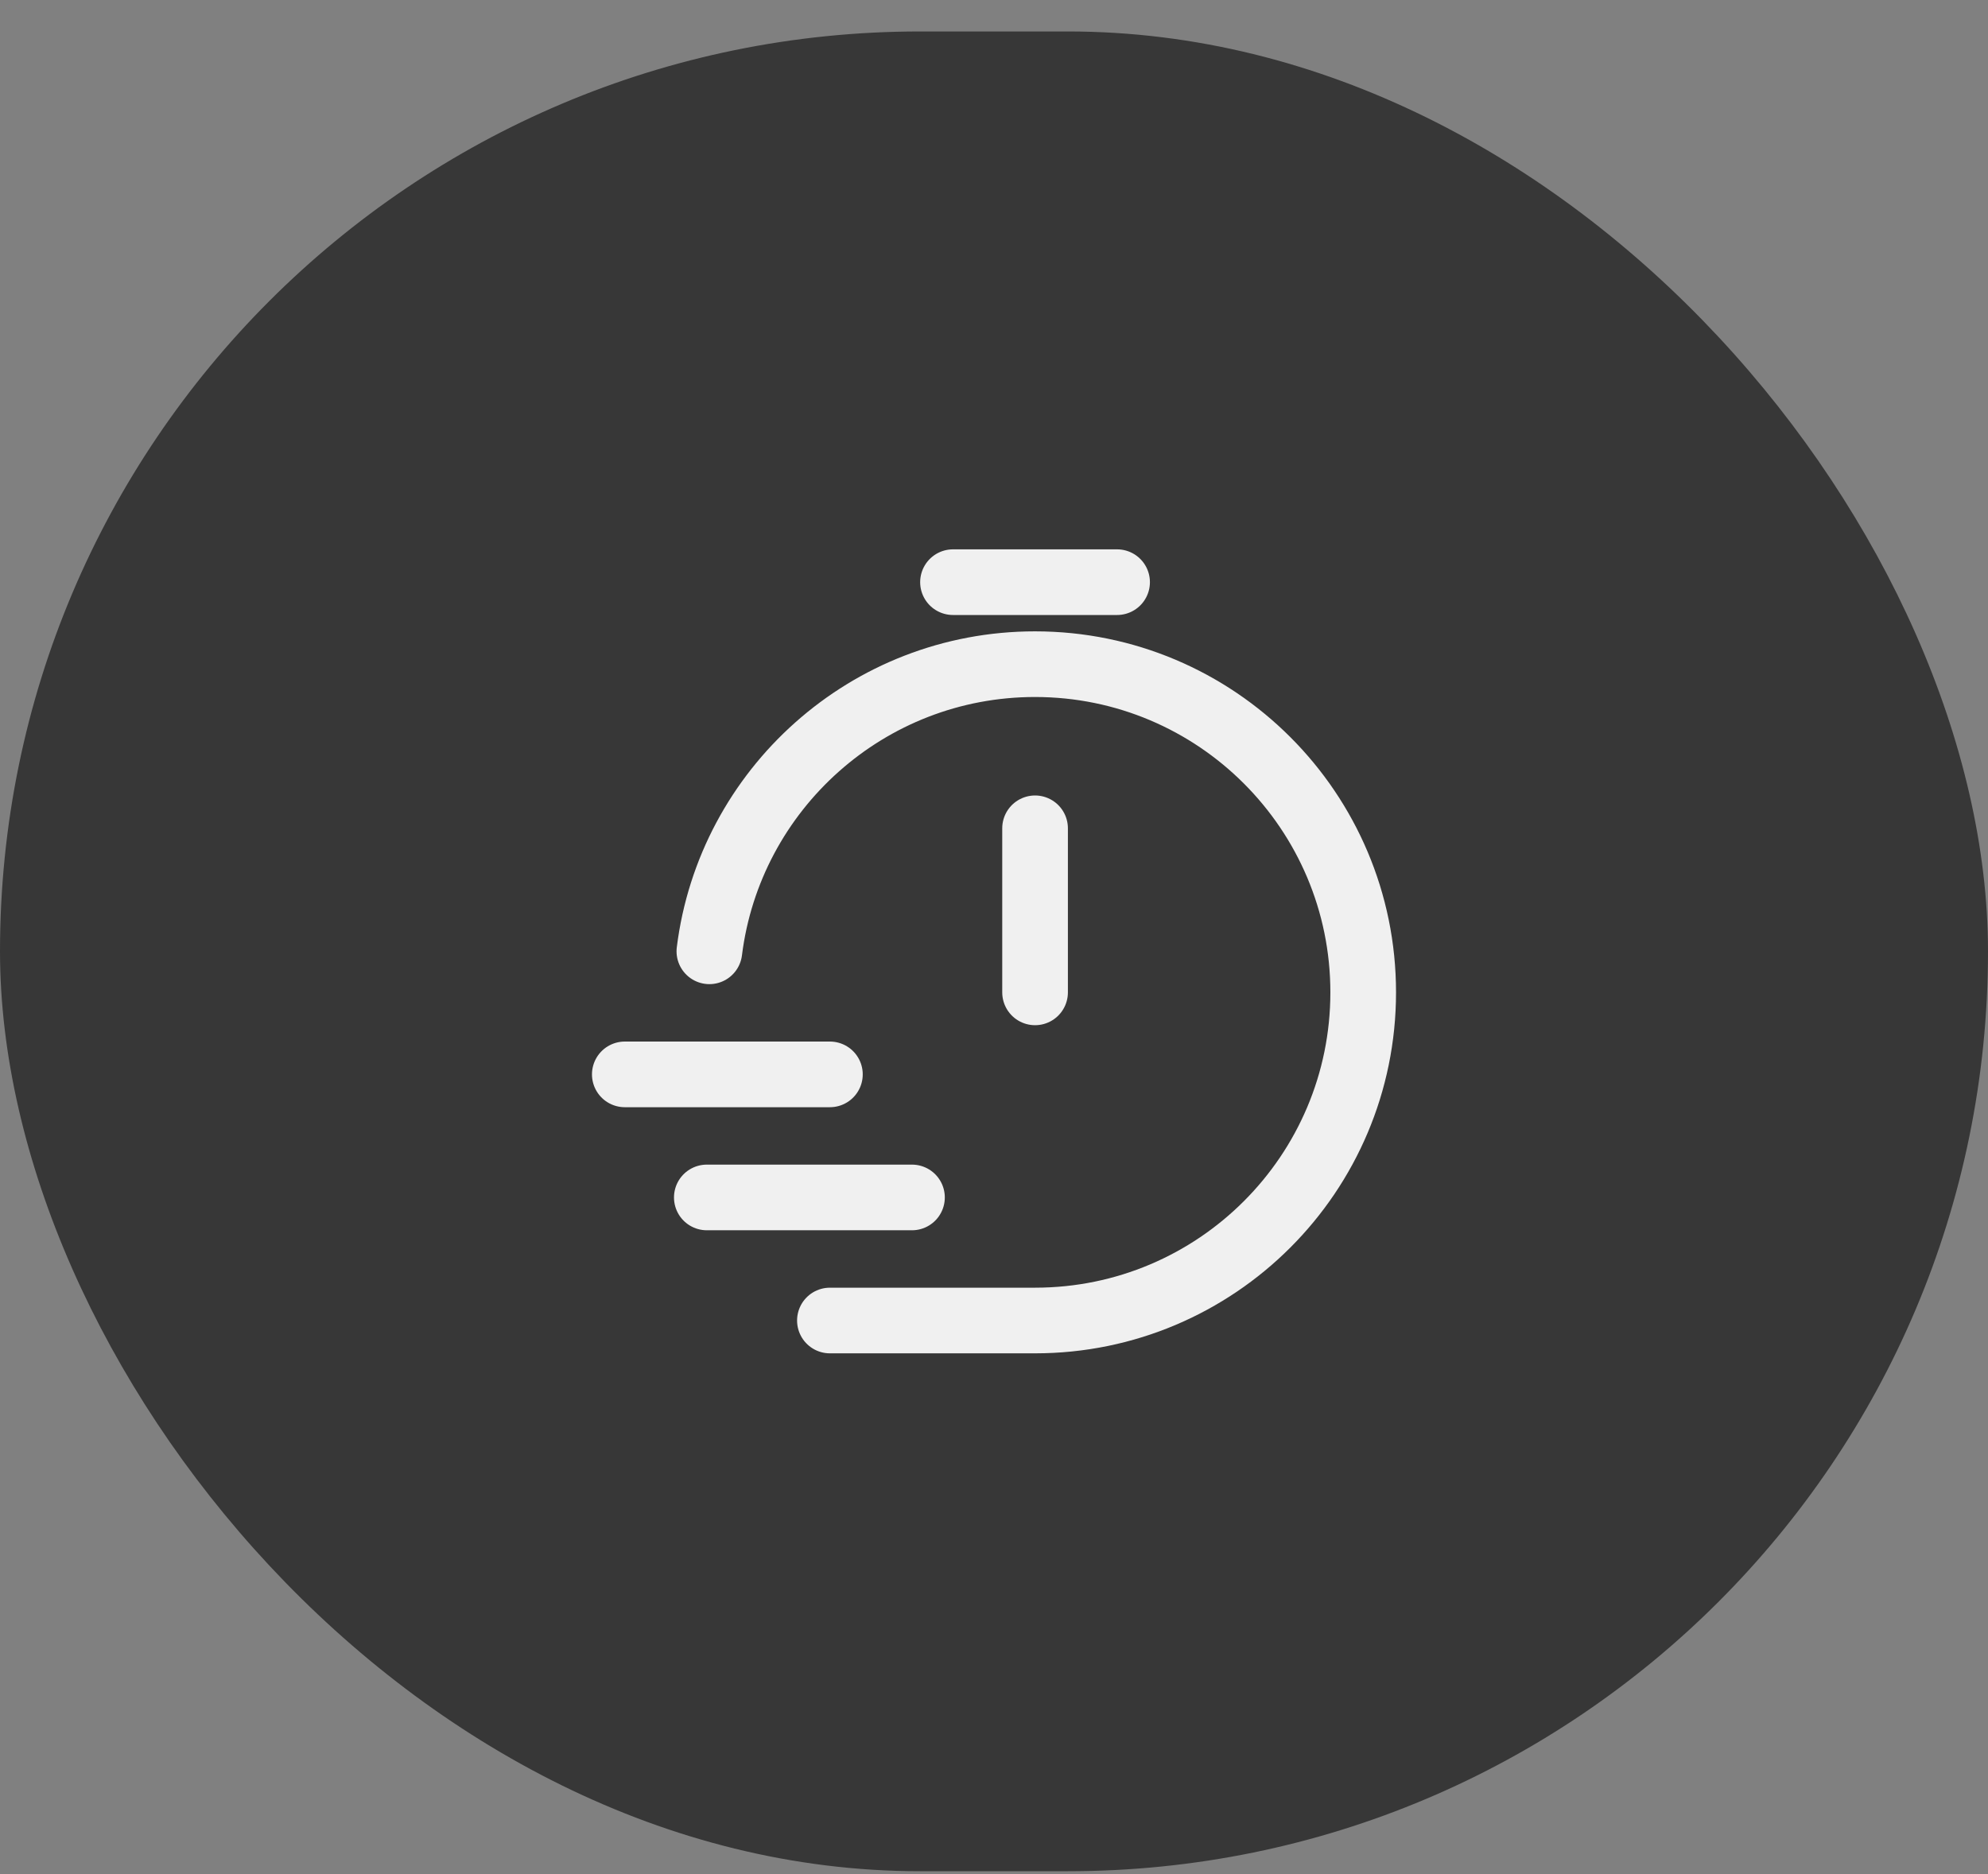
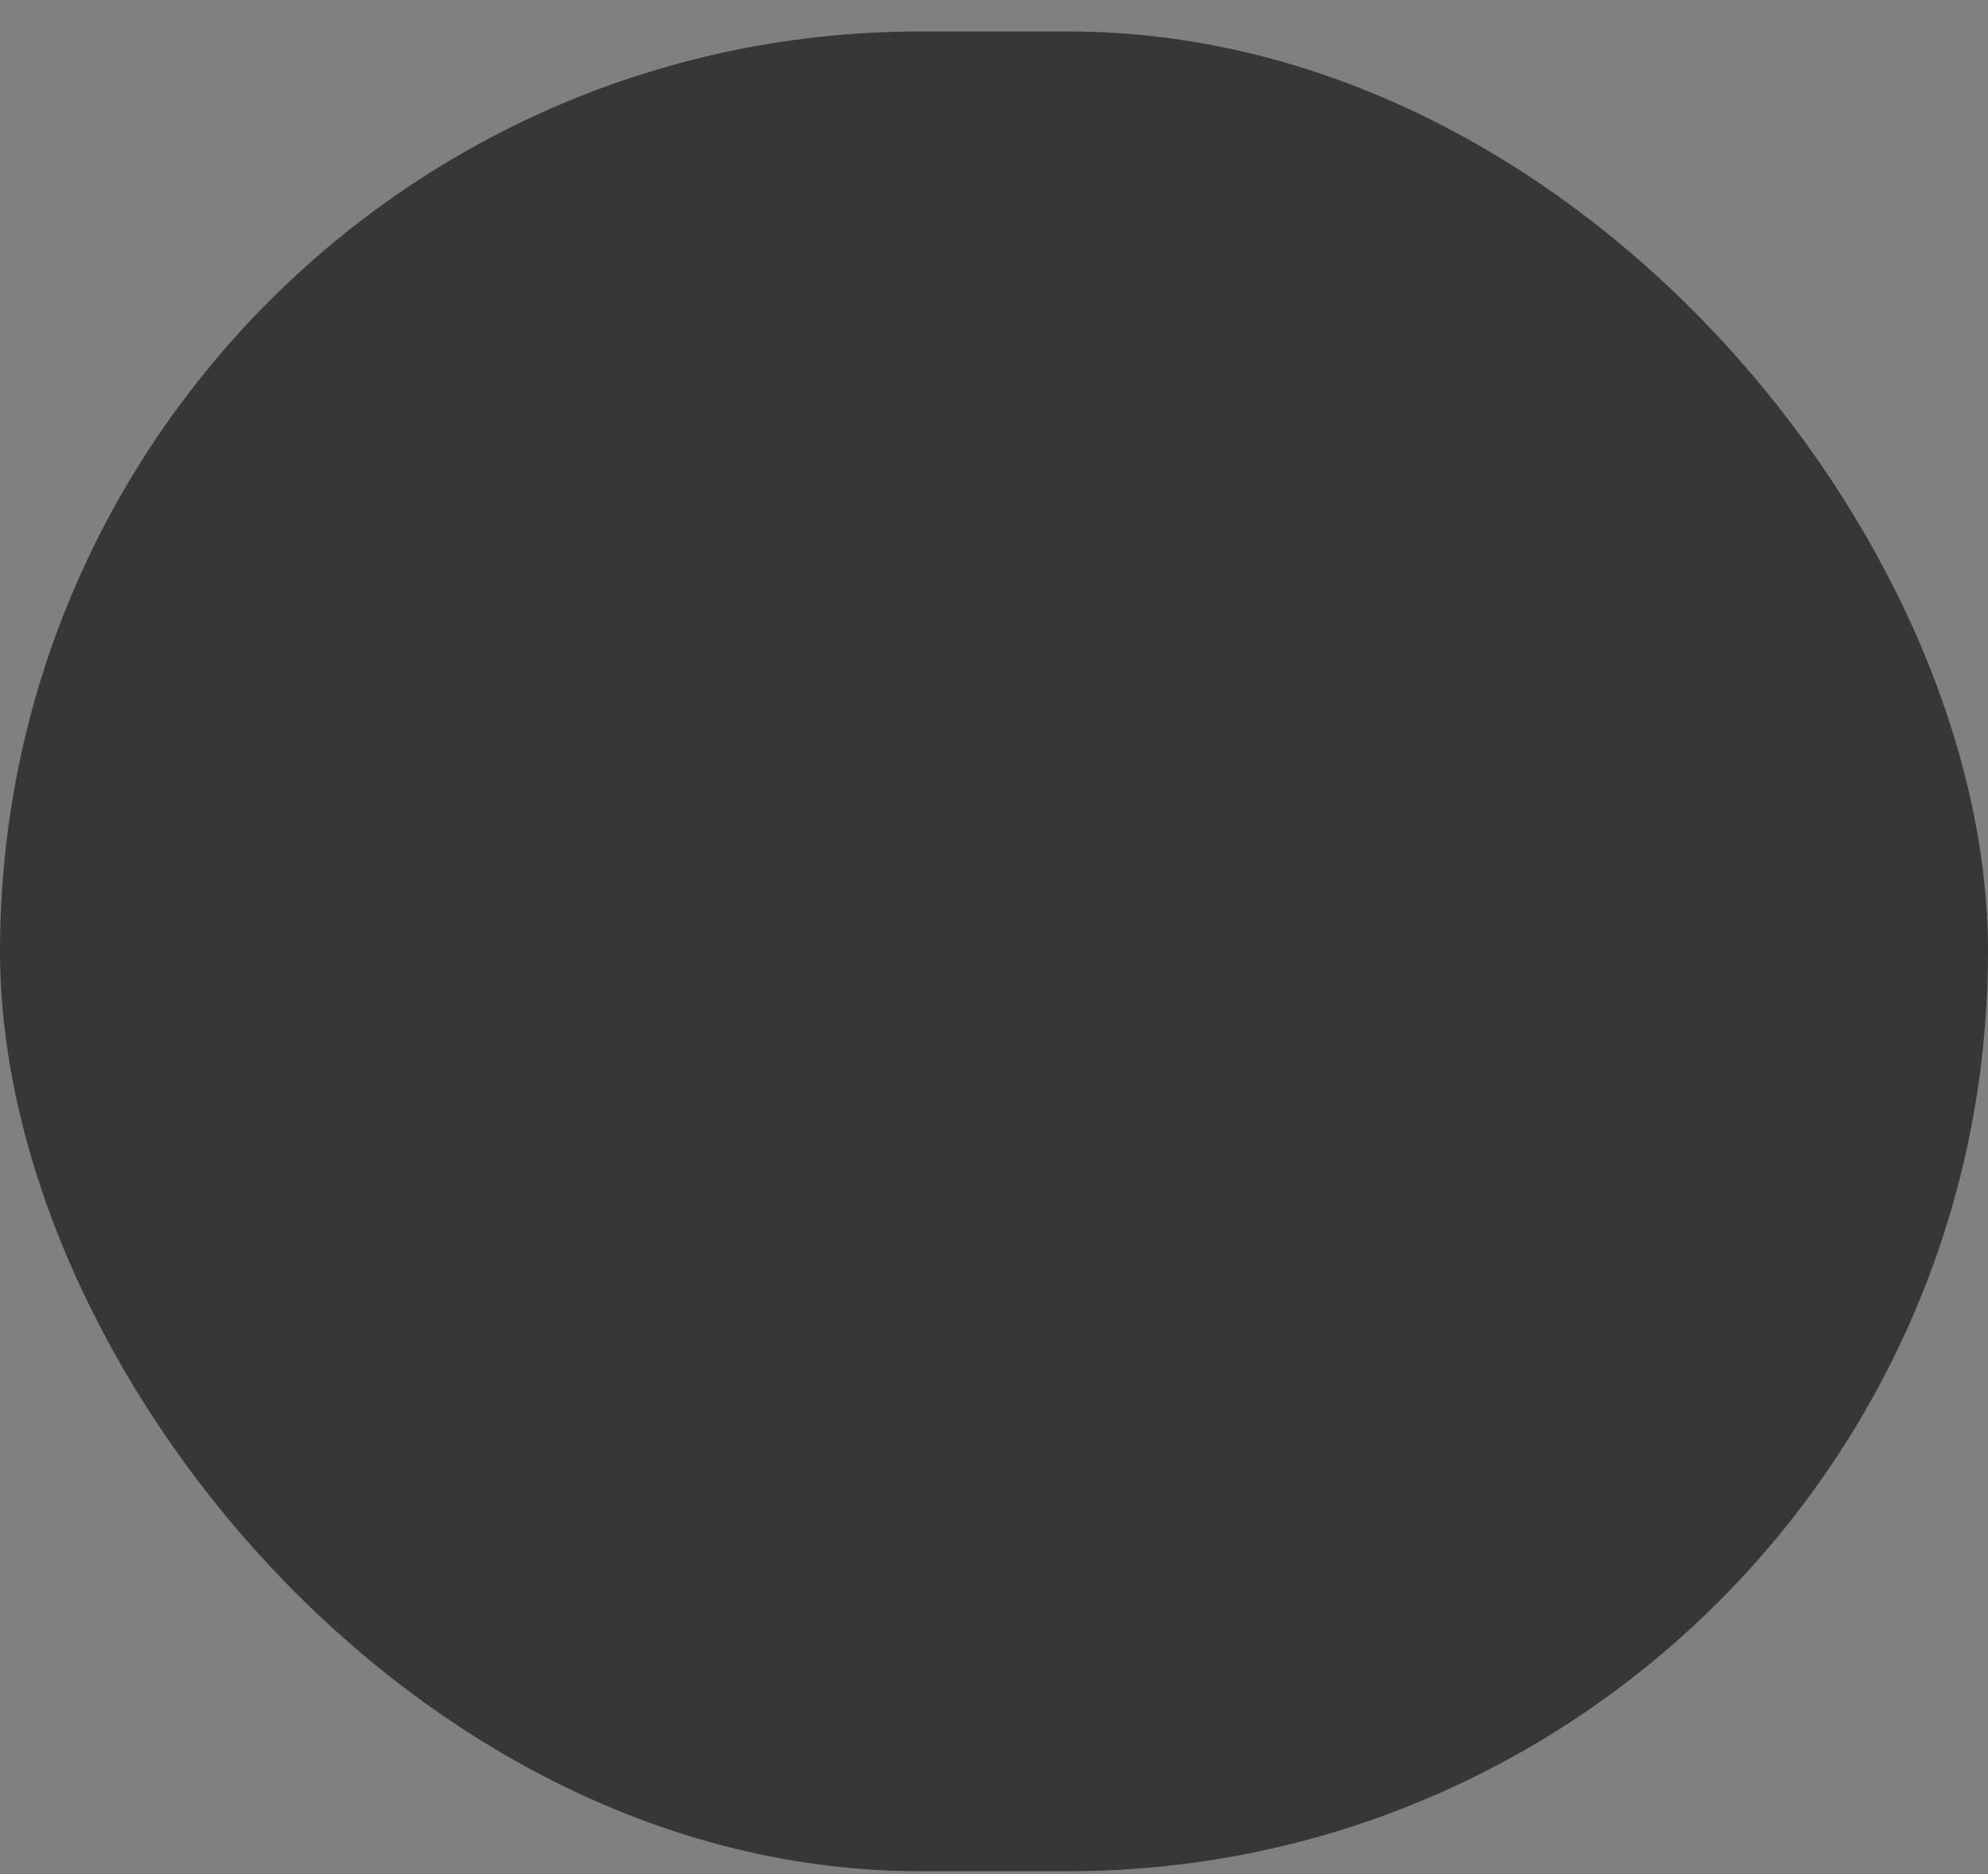
<svg xmlns="http://www.w3.org/2000/svg" width="35" height="33" viewBox="0 0 35 33" fill="none">
  <rect x="0" y="0" width="35" height="33" fill="#808080" stroke="none" />
  <rect y="0.554" width="35" height="32.395" rx="16.198" fill="#373737" />
-   <path d="M12.489 16.751C12.844 13.901 15.276 11.695 18.222 11.695C21.413 11.695 24 14.282 24 17.474C24 20.665 21.413 23.252 18.222 23.252H14.611M18.223 17.474V14.585M16.778 10.251H19.667M11 18.918H14.611M12.444 21.085H16.056" stroke="#F0F0F0" stroke-width="1.156" stroke-linecap="round" stroke-linejoin="round" />
</svg>